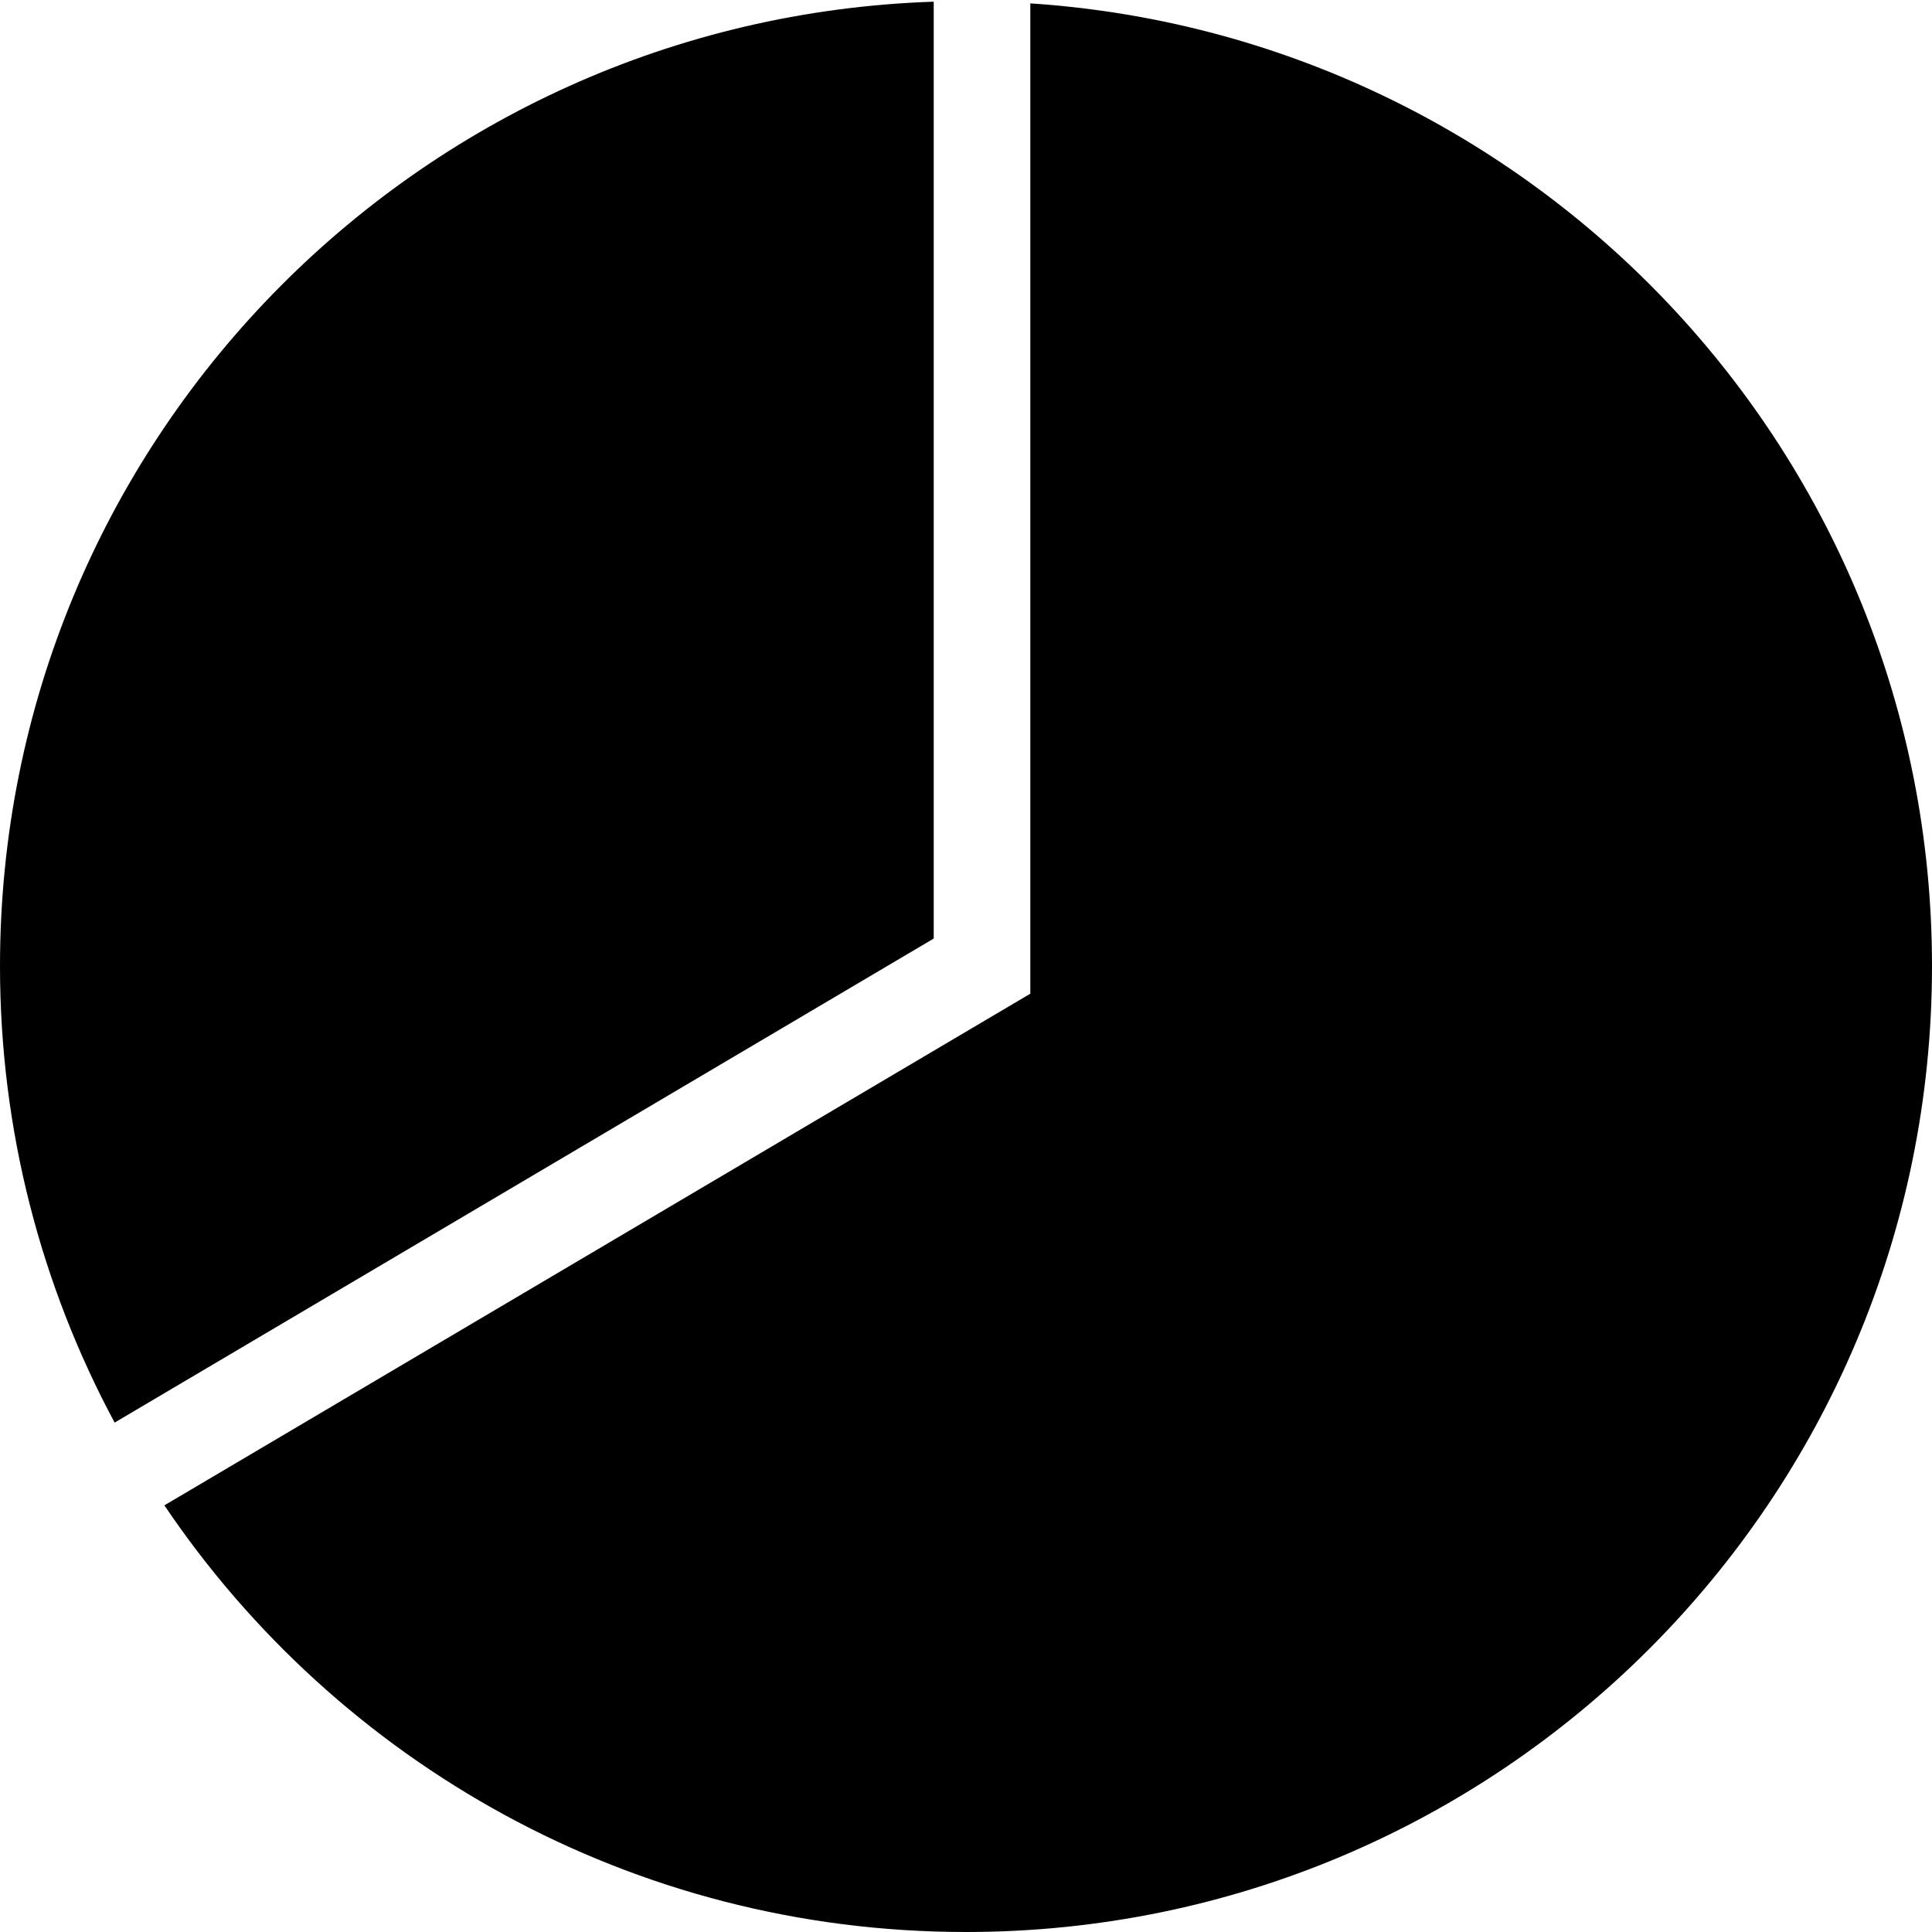
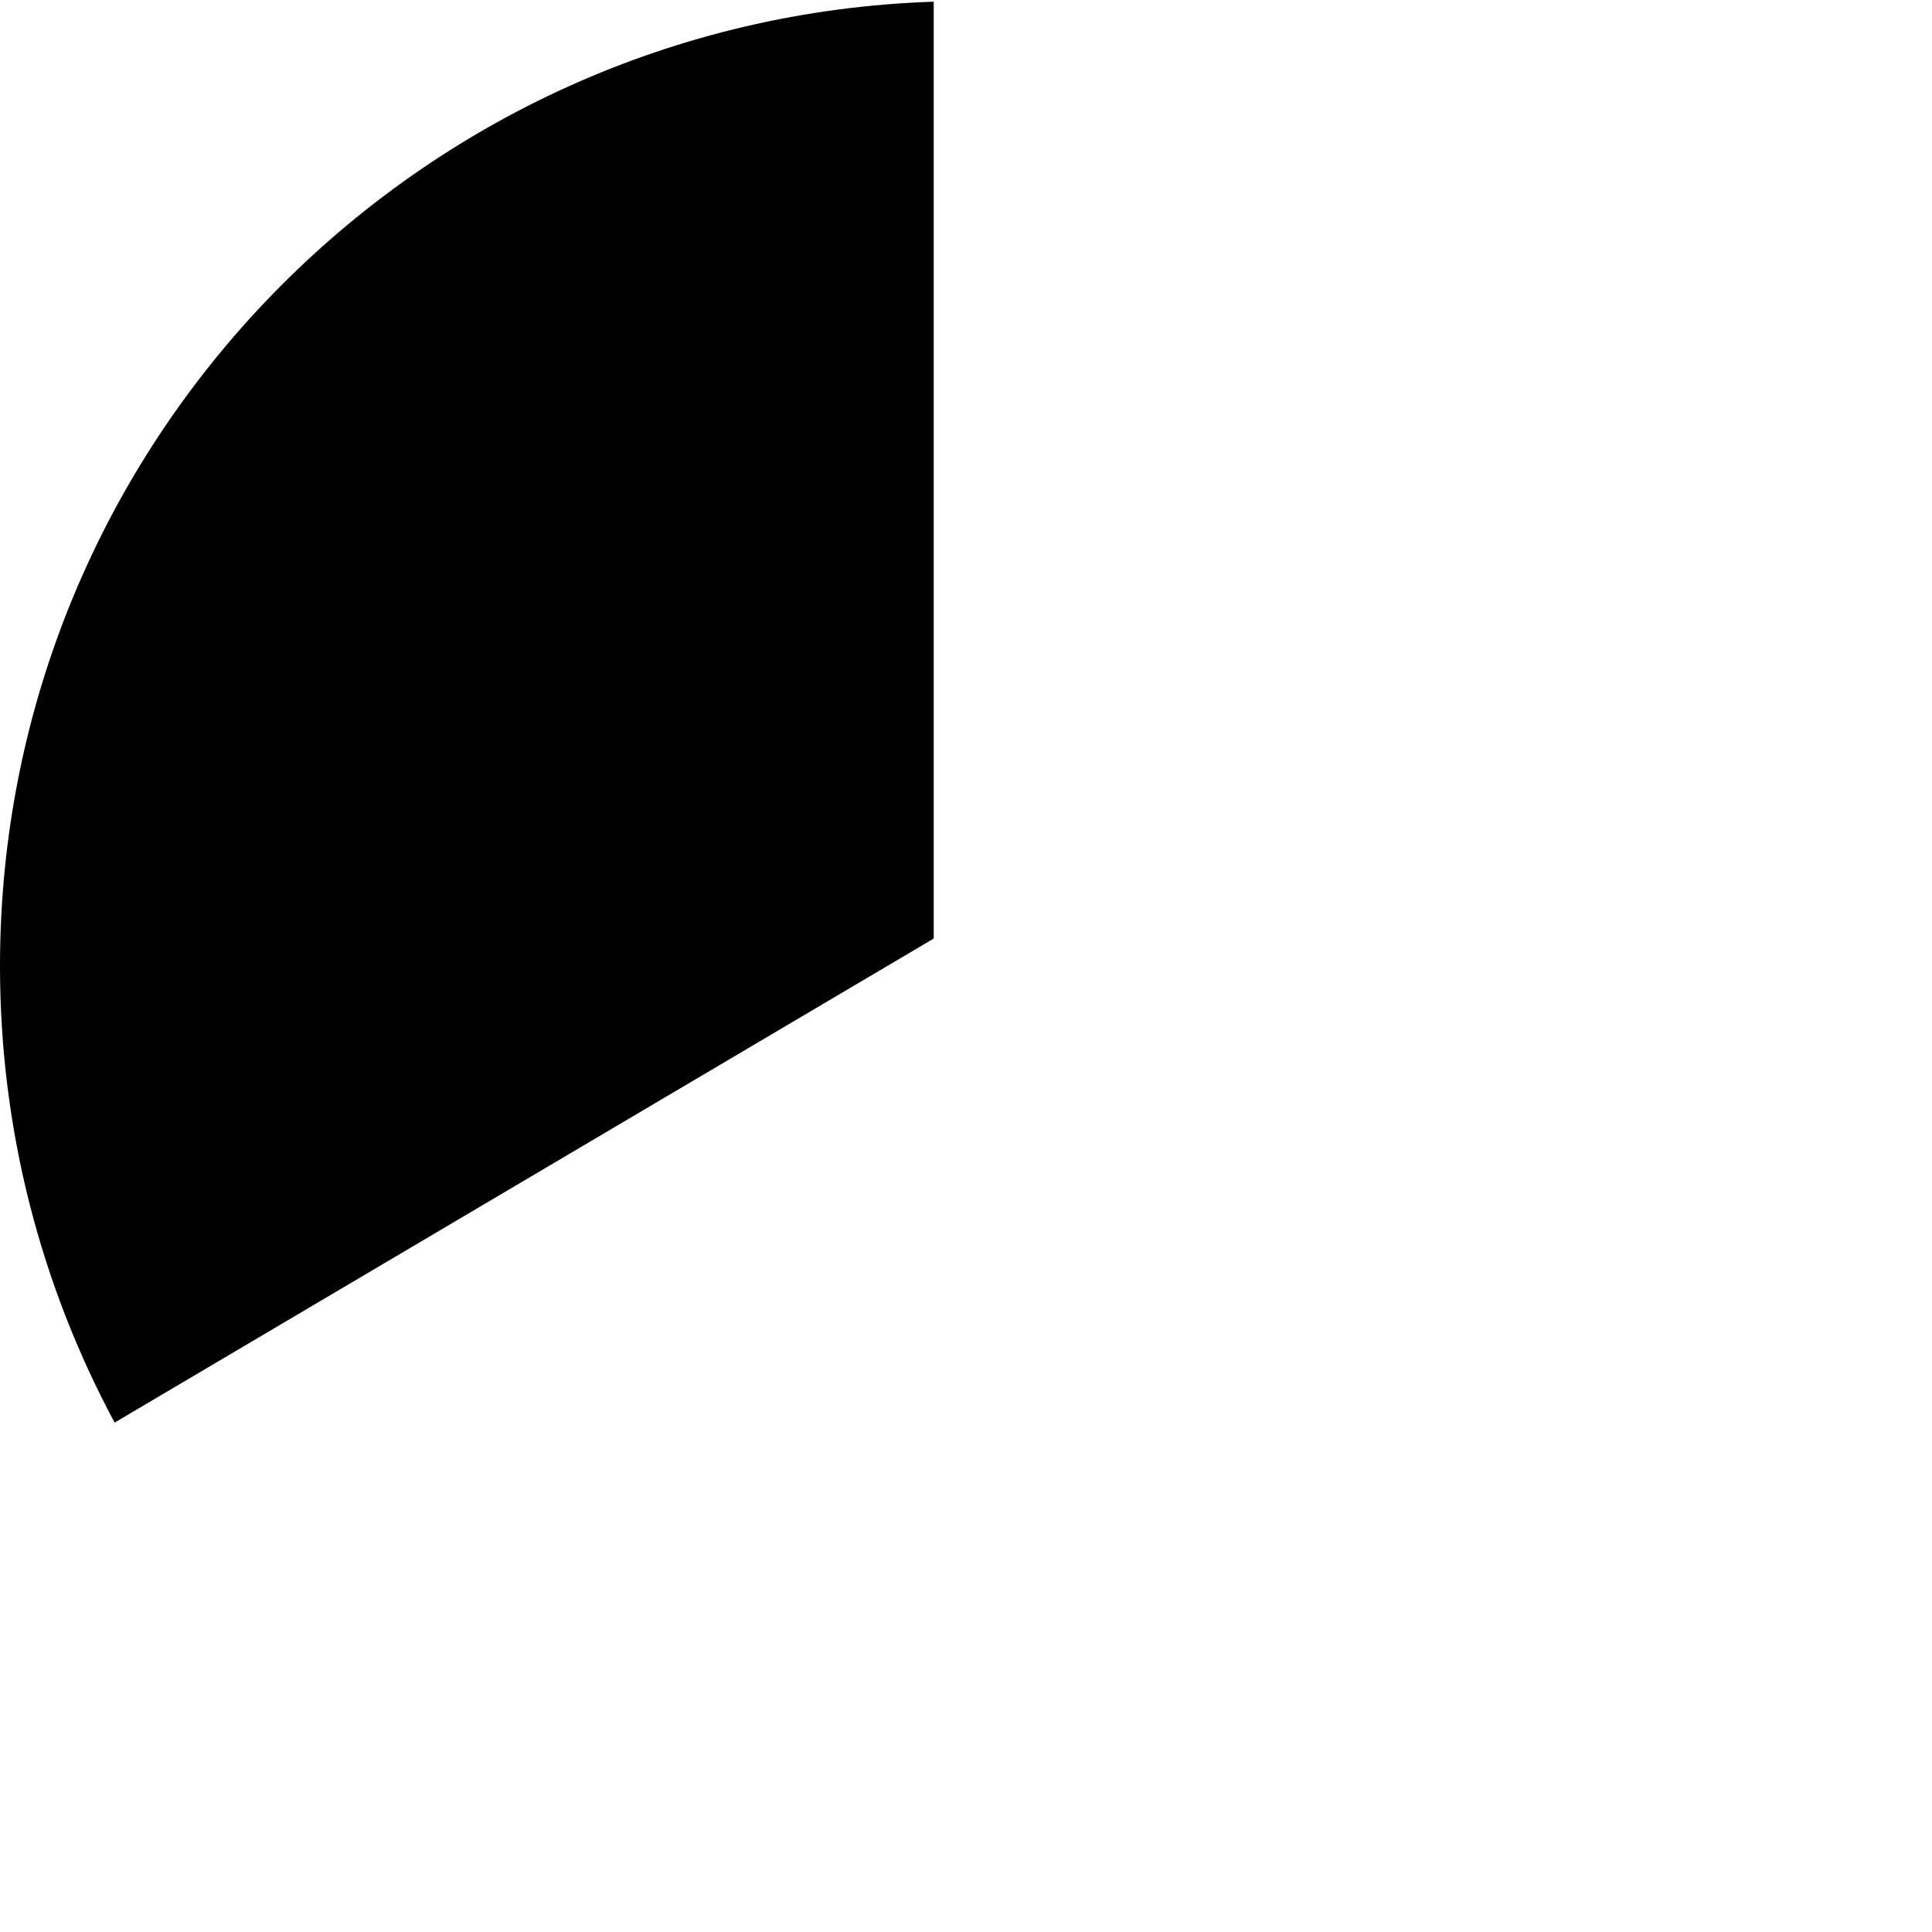
<svg xmlns="http://www.w3.org/2000/svg" version="1.2" x="0px" y="0px" width="24px" height="24px" viewBox="0 0 24 24">
  <path d="M11.599,11.659V0.021C5.159,0.234,0,5.509,0,12.001c0,2.052,0.517,3.981,1.424,5.671L11.599,11.659z" />
-   <path d="M12.799,0.042v12.302L2.042,18.7C4.198,21.897,7.853,24,12,24c6.627,0,12-5.372,12-11.999   C24,5.644,19.053,0.455,12.799,0.042z" />
</svg>